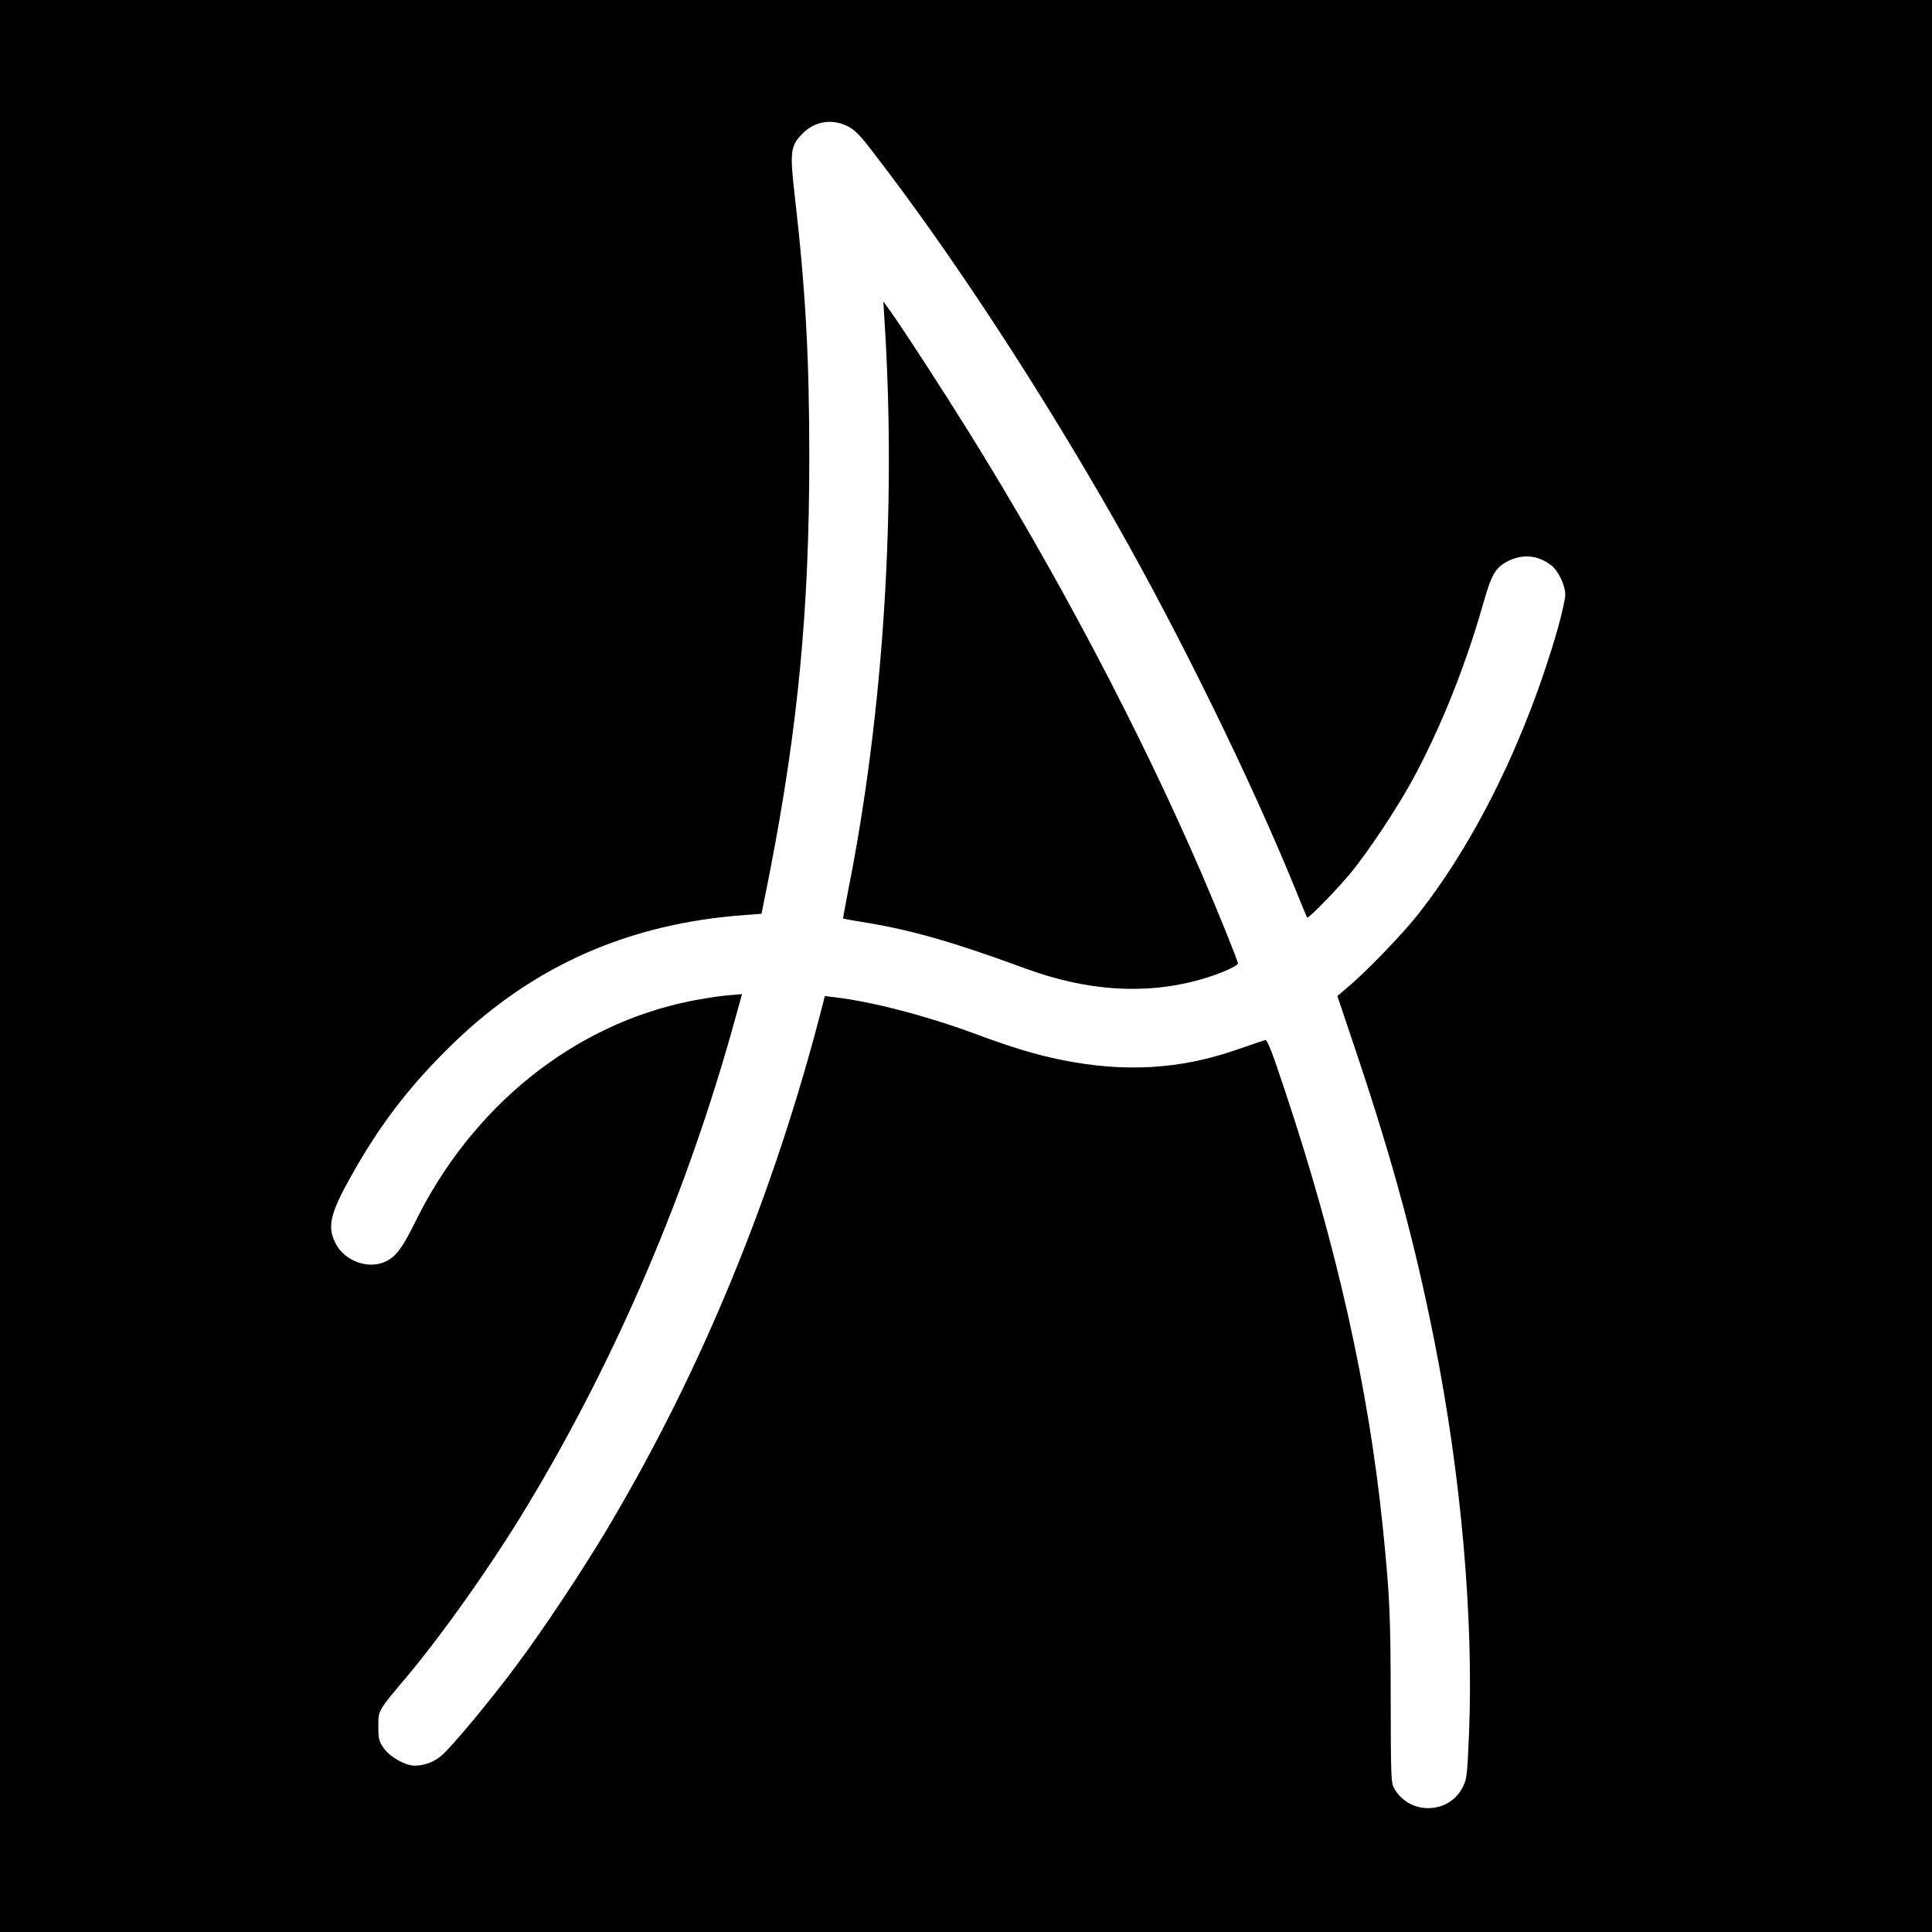
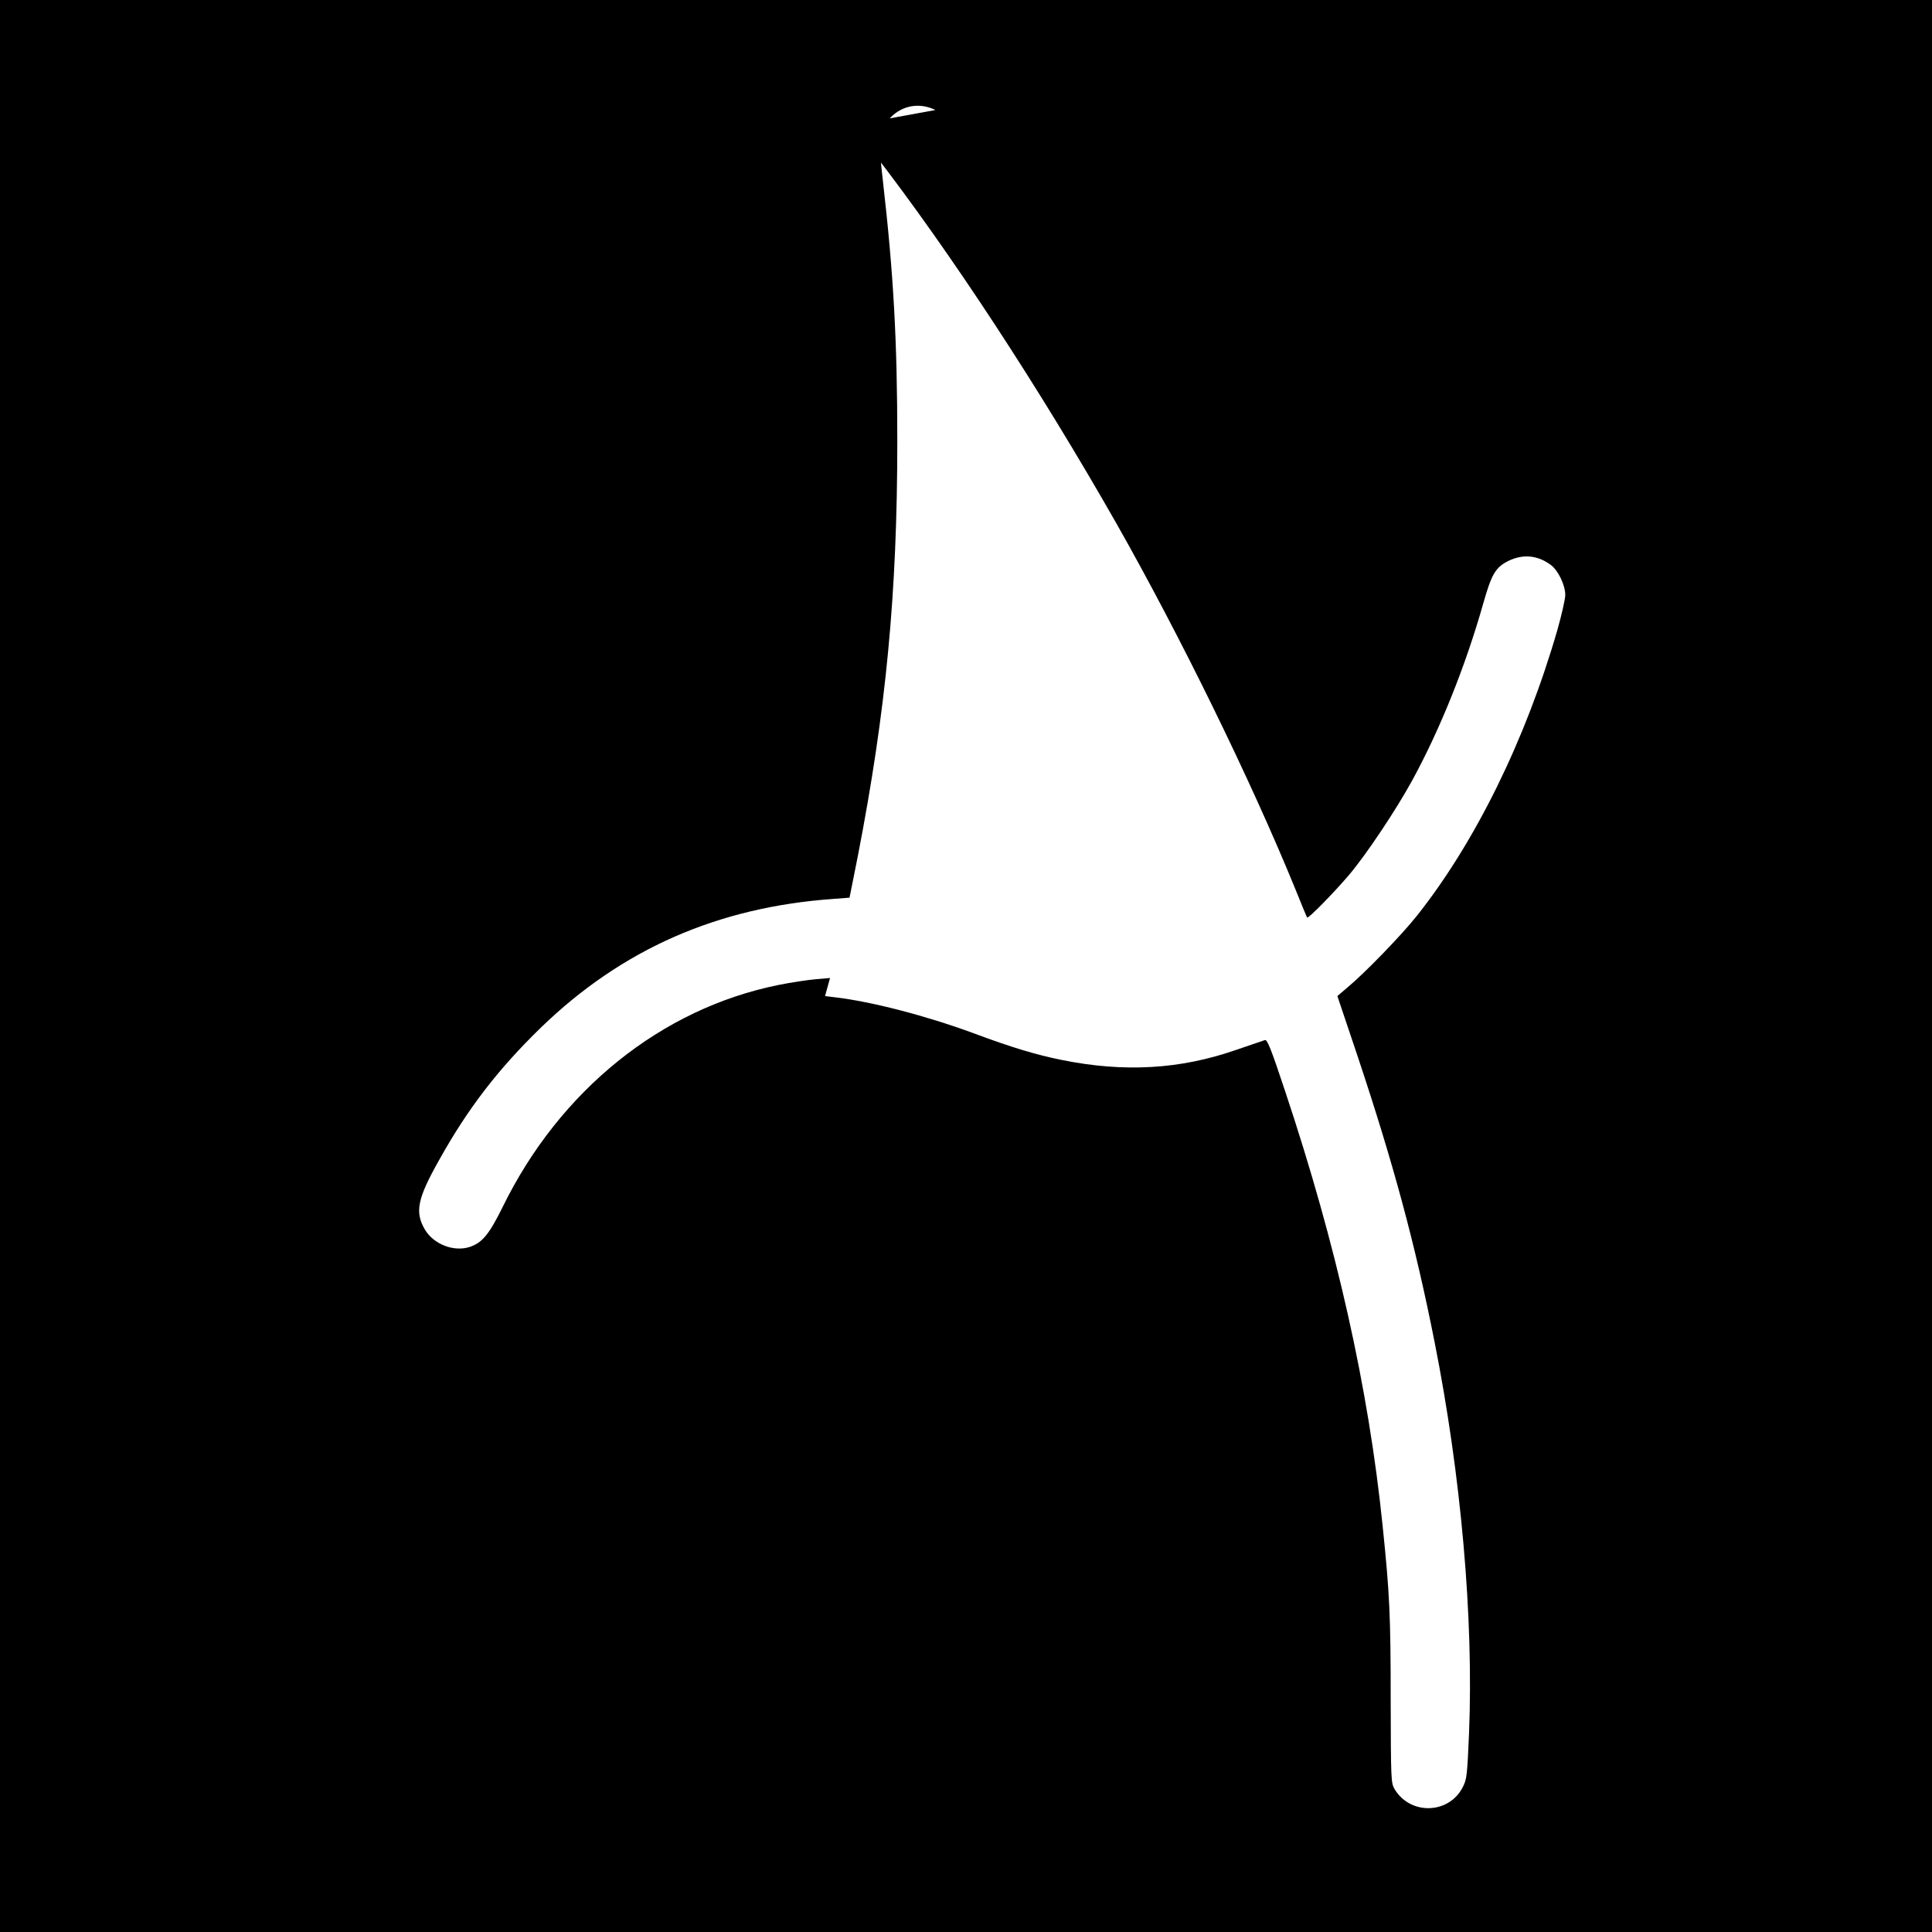
<svg xmlns="http://www.w3.org/2000/svg" version="1.0" width="1080pt" height="1080pt" viewBox="0 0 1080 1080" preserveAspectRatio="xMidYMid meet">
  <g transform="translate(0,1080) scale(0.1,-0.1)" fill="#000000" stroke="none">
-     <path d="M0 5400 l0 -5400 5400 0 5400 0 0 5400 0 5400 -5400 0 -5400 0 0 -5400z m4737 4695 c42 -21 68 -47 145 -148 433 -560 930 -1319 1361 -2077 356 -628 749 -1430 998 -2040 34 -85 64 -157 66 -159 6 -8 151 140 235 239 97 115 261 361 351 525 157 287 299 641 398 990 47 166 69 203 140 239 82 40 164 33 238 -22 41 -30 81 -113 81 -168 0 -22 -20 -110 -44 -195 -177 -613 -459 -1187 -786 -1599 -85 -107 -291 -320 -390 -402 l-54 -46 112 -333 c201 -602 323 -1054 431 -1599 149 -750 219 -1547 193 -2188 -10 -233 -12 -257 -34 -300 -76 -154 -295 -161 -383 -12 -19 34 -20 50 -21 500 0 468 -6 593 -45 970 -79 773 -258 1570 -546 2433 -78 235 -99 287 -112 283 -9 -3 -81 -28 -161 -55 -313 -109 -626 -127 -976 -56 -143 29 -280 70 -494 150 -261 96 -566 176 -772 200 l-57 7 -11 -43 c-271 -1061 -680 -2056 -1210 -2943 -139 -233 -355 -558 -507 -761 -142 -191 -357 -449 -413 -497 -43 -38 -97 -58 -152 -58 -53 0 -138 48 -173 98 -27 39 -30 51 -30 121 0 91 -3 86 154 272 204 242 487 642 683 969 497 825 895 1759 1156 2709 l40 144 -81 -7 c-45 -4 -138 -18 -207 -32 -655 -132 -1223 -589 -1542 -1241 -75 -152 -114 -200 -183 -223 -89 -30 -203 14 -252 97 -57 98 -42 172 79 387 162 291 332 511 571 743 453 438 987 672 1633 718 l91 7 47 236 c157 809 220 1465 220 2317 0 558 -21 933 -80 1449 -30 259 -26 291 43 360 67 68 163 84 250 41z" />
-     <path d="M4944 9015 c68 -1056 -5 -2203 -204 -3200 -16 -82 -28 -150 -27 -150 1 -1 63 -12 137 -24 253 -42 494 -112 885 -256 340 -125 665 -146 964 -64 101 27 221 78 221 93 0 15 -108 282 -200 496 -346 802 -811 1684 -1311 2486 -145 233 -357 559 -428 659 l-43 60 6 -100z" />
+     <path d="M0 5400 l0 -5400 5400 0 5400 0 0 5400 0 5400 -5400 0 -5400 0 0 -5400z m4737 4695 c42 -21 68 -47 145 -148 433 -560 930 -1319 1361 -2077 356 -628 749 -1430 998 -2040 34 -85 64 -157 66 -159 6 -8 151 140 235 239 97 115 261 361 351 525 157 287 299 641 398 990 47 166 69 203 140 239 82 40 164 33 238 -22 41 -30 81 -113 81 -168 0 -22 -20 -110 -44 -195 -177 -613 -459 -1187 -786 -1599 -85 -107 -291 -320 -390 -402 l-54 -46 112 -333 c201 -602 323 -1054 431 -1599 149 -750 219 -1547 193 -2188 -10 -233 -12 -257 -34 -300 -76 -154 -295 -161 -383 -12 -19 34 -20 50 -21 500 0 468 -6 593 -45 970 -79 773 -258 1570 -546 2433 -78 235 -99 287 -112 283 -9 -3 -81 -28 -161 -55 -313 -109 -626 -127 -976 -56 -143 29 -280 70 -494 150 -261 96 -566 176 -772 200 l-57 7 -11 -43 l40 144 -81 -7 c-45 -4 -138 -18 -207 -32 -655 -132 -1223 -589 -1542 -1241 -75 -152 -114 -200 -183 -223 -89 -30 -203 14 -252 97 -57 98 -42 172 79 387 162 291 332 511 571 743 453 438 987 672 1633 718 l91 7 47 236 c157 809 220 1465 220 2317 0 558 -21 933 -80 1449 -30 259 -26 291 43 360 67 68 163 84 250 41z" />
  </g>
</svg>